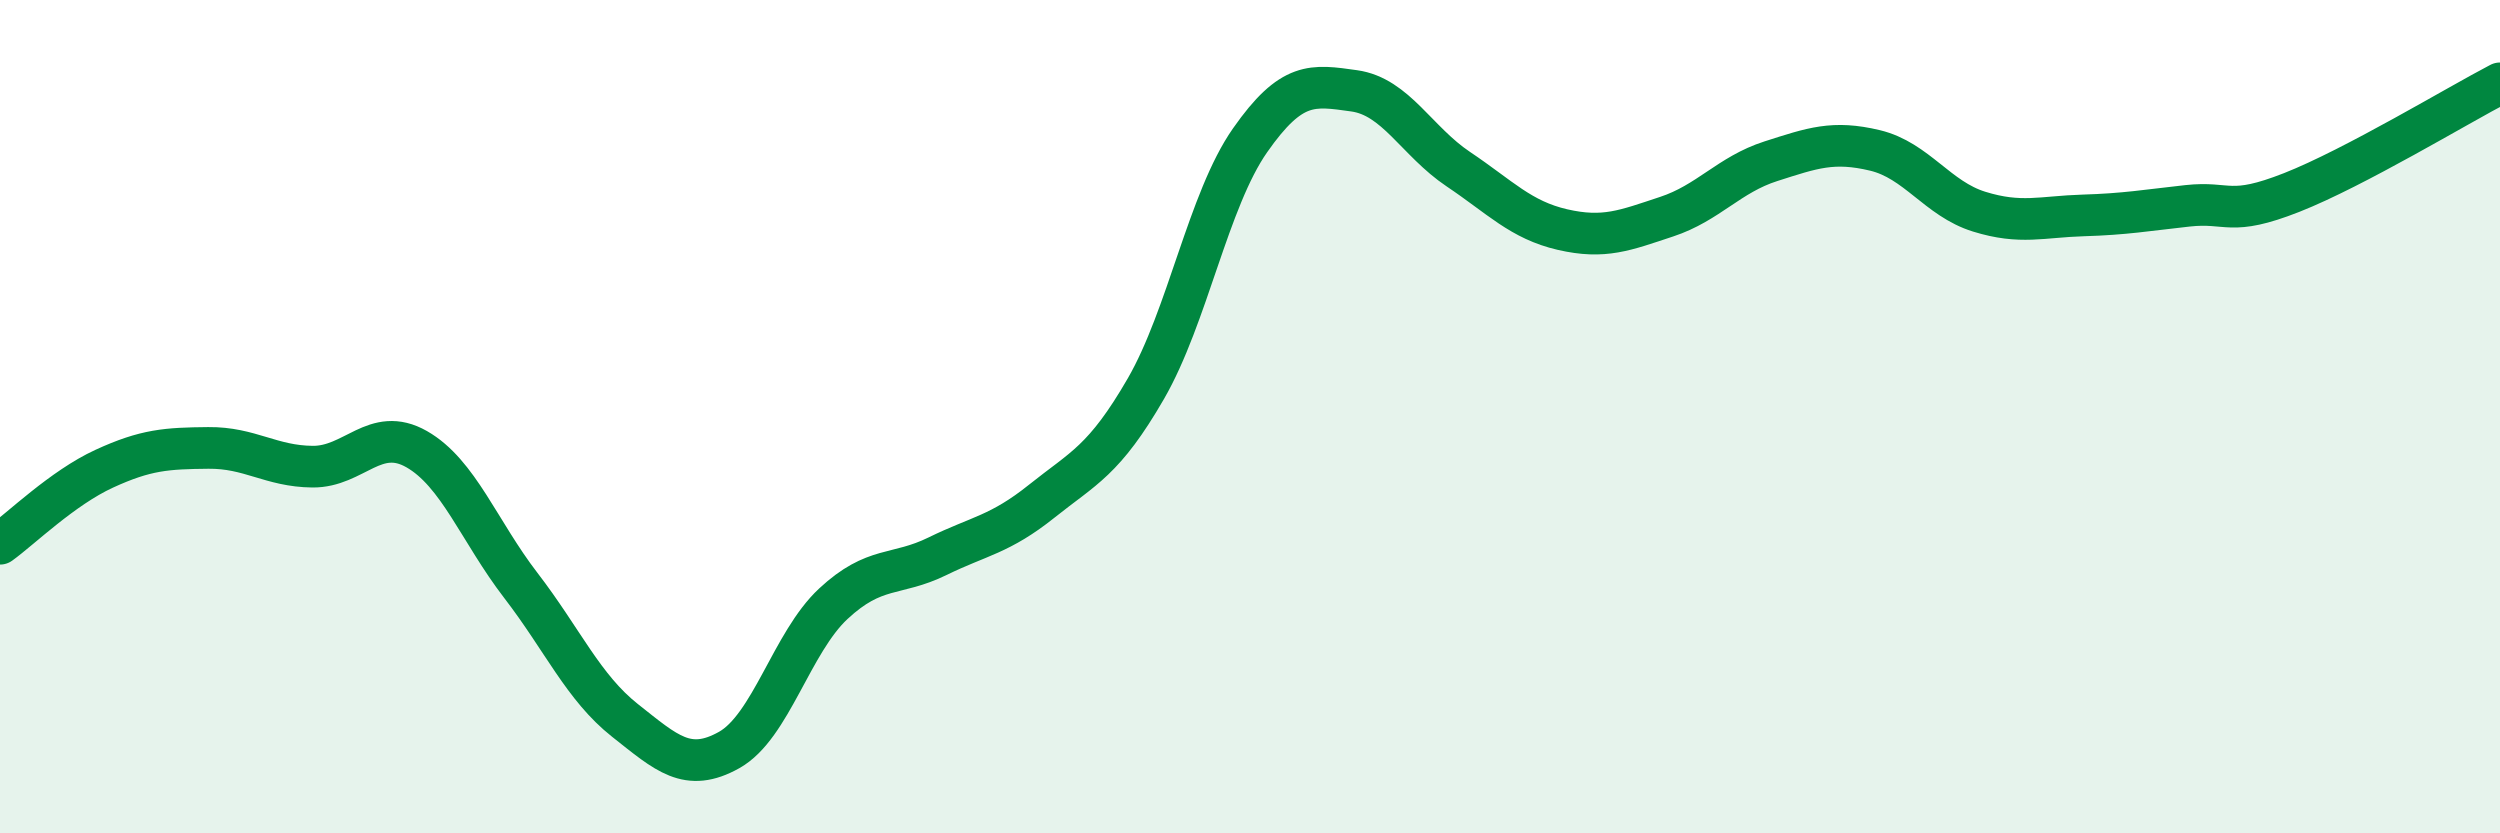
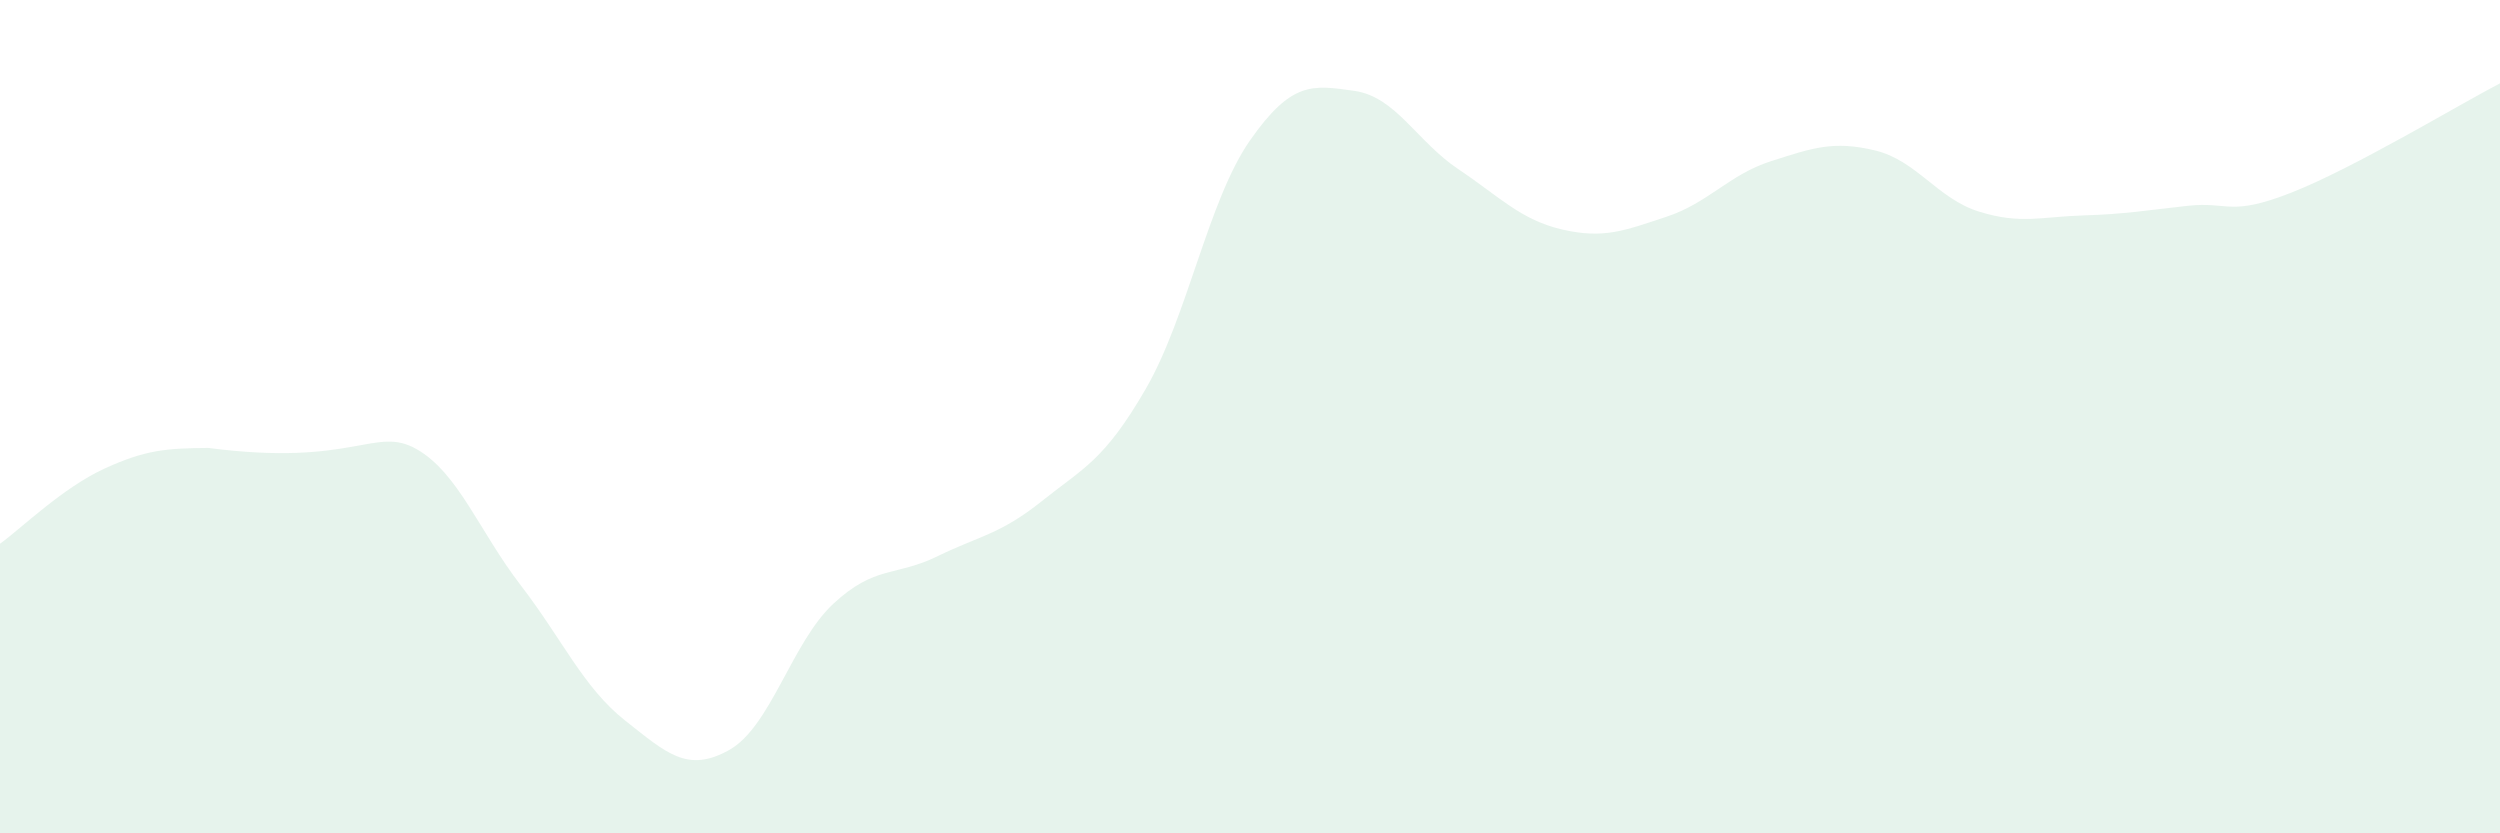
<svg xmlns="http://www.w3.org/2000/svg" width="60" height="20" viewBox="0 0 60 20">
-   <path d="M 0,13.05 C 0.5,12.69 1.5,11.71 2.5,11.25 C 3.5,10.79 4,10.76 5,10.75 C 6,10.74 6.5,11.19 7.5,11.2 C 8.5,11.21 9,10.21 10,10.78 C 11,11.35 11.5,12.75 12.5,14.05 C 13.5,15.35 14,16.5 15,17.29 C 16,18.08 16.5,18.56 17.5,18 C 18.5,17.44 19,15.42 20,14.49 C 21,13.56 21.5,13.84 22.5,13.35 C 23.5,12.86 24,12.83 25,12.03 C 26,11.23 26.5,11.06 27.5,9.33 C 28.5,7.6 29,4.8 30,3.37 C 31,1.94 31.5,2.04 32.5,2.18 C 33.5,2.32 34,3.39 35,4.06 C 36,4.73 36.5,5.28 37.5,5.51 C 38.5,5.74 39,5.53 40,5.2 C 41,4.87 41.5,4.19 42.5,3.87 C 43.5,3.55 44,3.37 45,3.61 C 46,3.85 46.5,4.77 47.5,5.08 C 48.5,5.39 49,5.2 50,5.17 C 51,5.14 51.5,5.05 52.5,4.94 C 53.5,4.83 53.5,5.21 55,4.62 C 56.5,4.03 59,2.52 60,2L60 20L0 20Z" fill="#008740" opacity="0.1" stroke-linecap="round" stroke-linejoin="round" />
-   <path d="M 0,13.05 C 0.5,12.69 1.5,11.71 2.5,11.25 C 3.5,10.79 4,10.76 5,10.75 C 6,10.74 6.5,11.19 7.5,11.2 C 8.5,11.21 9,10.21 10,10.78 C 11,11.35 11.5,12.75 12.5,14.05 C 13.5,15.35 14,16.5 15,17.29 C 16,18.08 16.5,18.56 17.5,18 C 18.5,17.44 19,15.42 20,14.49 C 21,13.56 21.5,13.84 22.5,13.35 C 23.5,12.86 24,12.83 25,12.03 C 26,11.23 26.5,11.06 27.5,9.33 C 28.5,7.6 29,4.8 30,3.37 C 31,1.94 31.5,2.04 32.5,2.18 C 33.5,2.32 34,3.39 35,4.06 C 36,4.73 36.5,5.28 37.5,5.51 C 38.5,5.74 39,5.53 40,5.2 C 41,4.87 41.5,4.19 42.5,3.87 C 43.5,3.55 44,3.37 45,3.61 C 46,3.85 46.5,4.77 47.5,5.08 C 48.5,5.39 49,5.2 50,5.17 C 51,5.14 51.5,5.05 52.5,4.94 C 53.5,4.83 53.5,5.21 55,4.62 C 56.5,4.03 59,2.52 60,2" stroke="#008740" stroke-width="1" fill="none" stroke-linecap="round" stroke-linejoin="round" />
+   <path d="M 0,13.05 C 0.5,12.69 1.5,11.71 2.5,11.25 C 3.5,10.79 4,10.76 5,10.75 C 8.5,11.21 9,10.21 10,10.78 C 11,11.35 11.5,12.75 12.5,14.05 C 13.5,15.35 14,16.5 15,17.29 C 16,18.08 16.5,18.56 17.5,18 C 18.5,17.44 19,15.42 20,14.49 C 21,13.56 21.5,13.84 22.5,13.35 C 23.5,12.86 24,12.83 25,12.03 C 26,11.23 26.5,11.06 27.5,9.33 C 28.5,7.6 29,4.8 30,3.37 C 31,1.94 31.5,2.04 32.5,2.18 C 33.5,2.32 34,3.39 35,4.06 C 36,4.73 36.5,5.28 37.5,5.51 C 38.5,5.74 39,5.53 40,5.2 C 41,4.87 41.5,4.19 42.5,3.87 C 43.5,3.55 44,3.37 45,3.61 C 46,3.85 46.5,4.77 47.5,5.08 C 48.5,5.39 49,5.2 50,5.17 C 51,5.14 51.5,5.05 52.5,4.94 C 53.5,4.83 53.5,5.21 55,4.62 C 56.5,4.03 59,2.52 60,2L60 20L0 20Z" fill="#008740" opacity="0.1" stroke-linecap="round" stroke-linejoin="round" />
</svg>